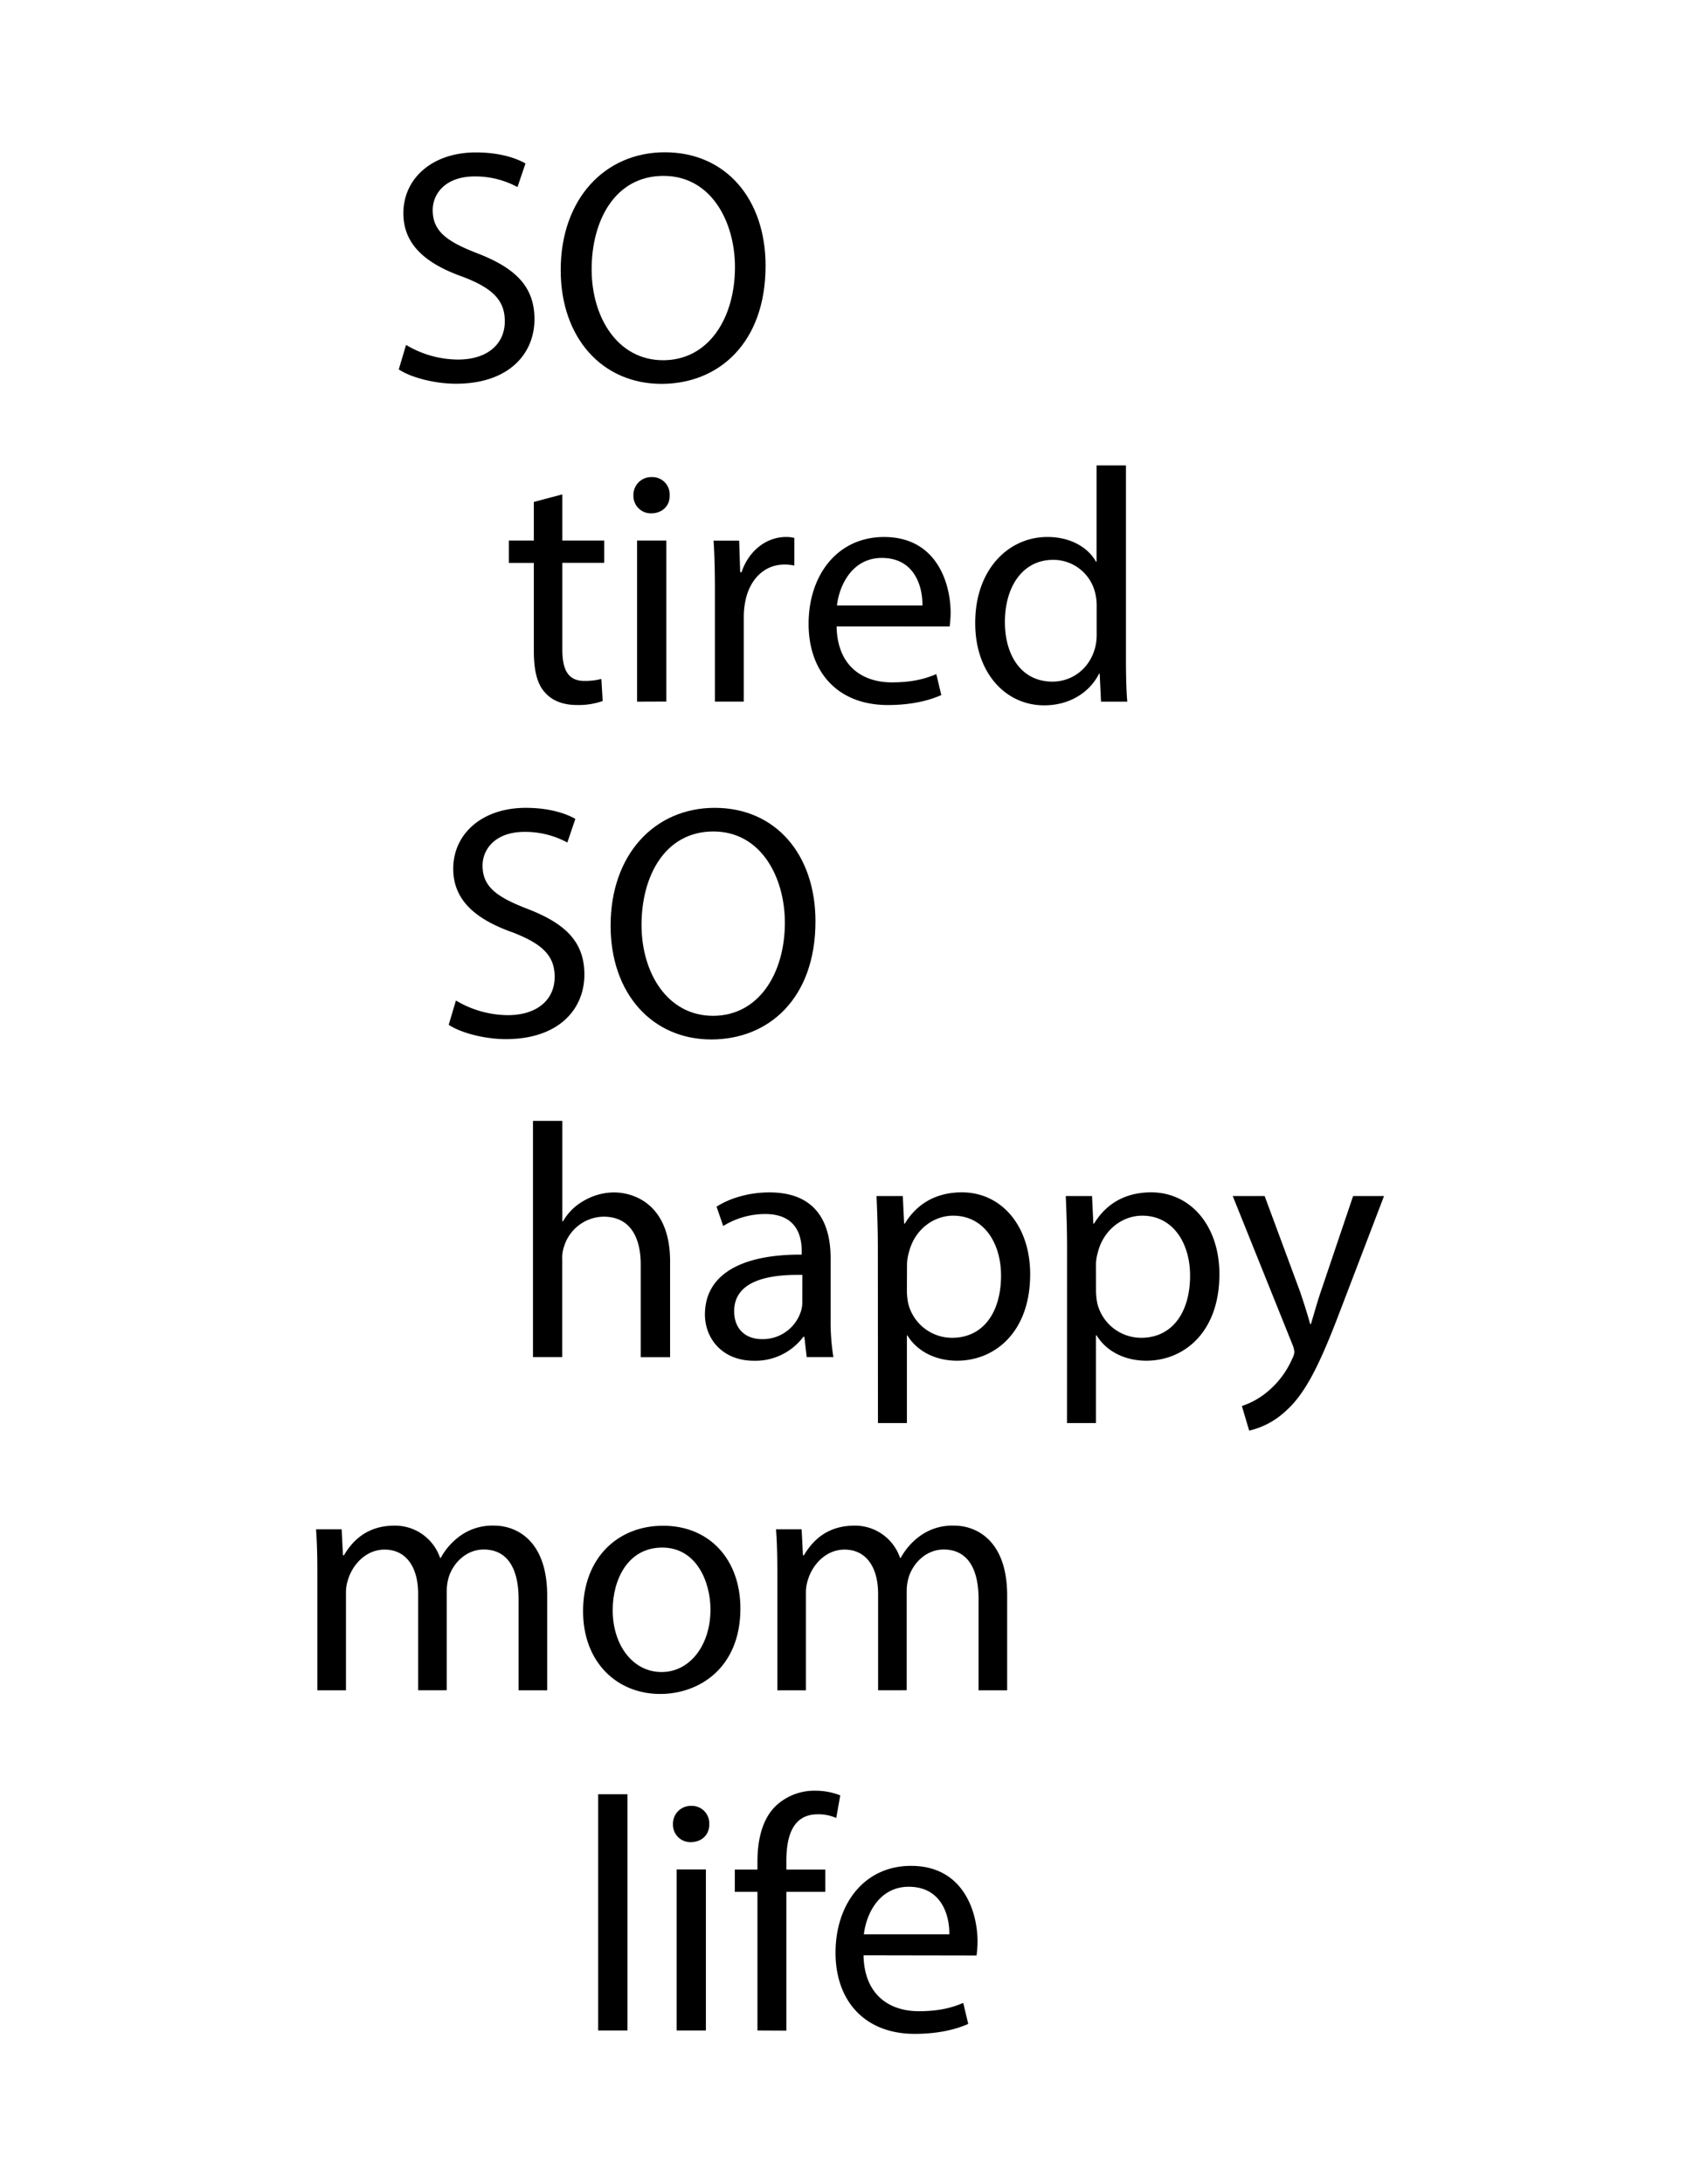
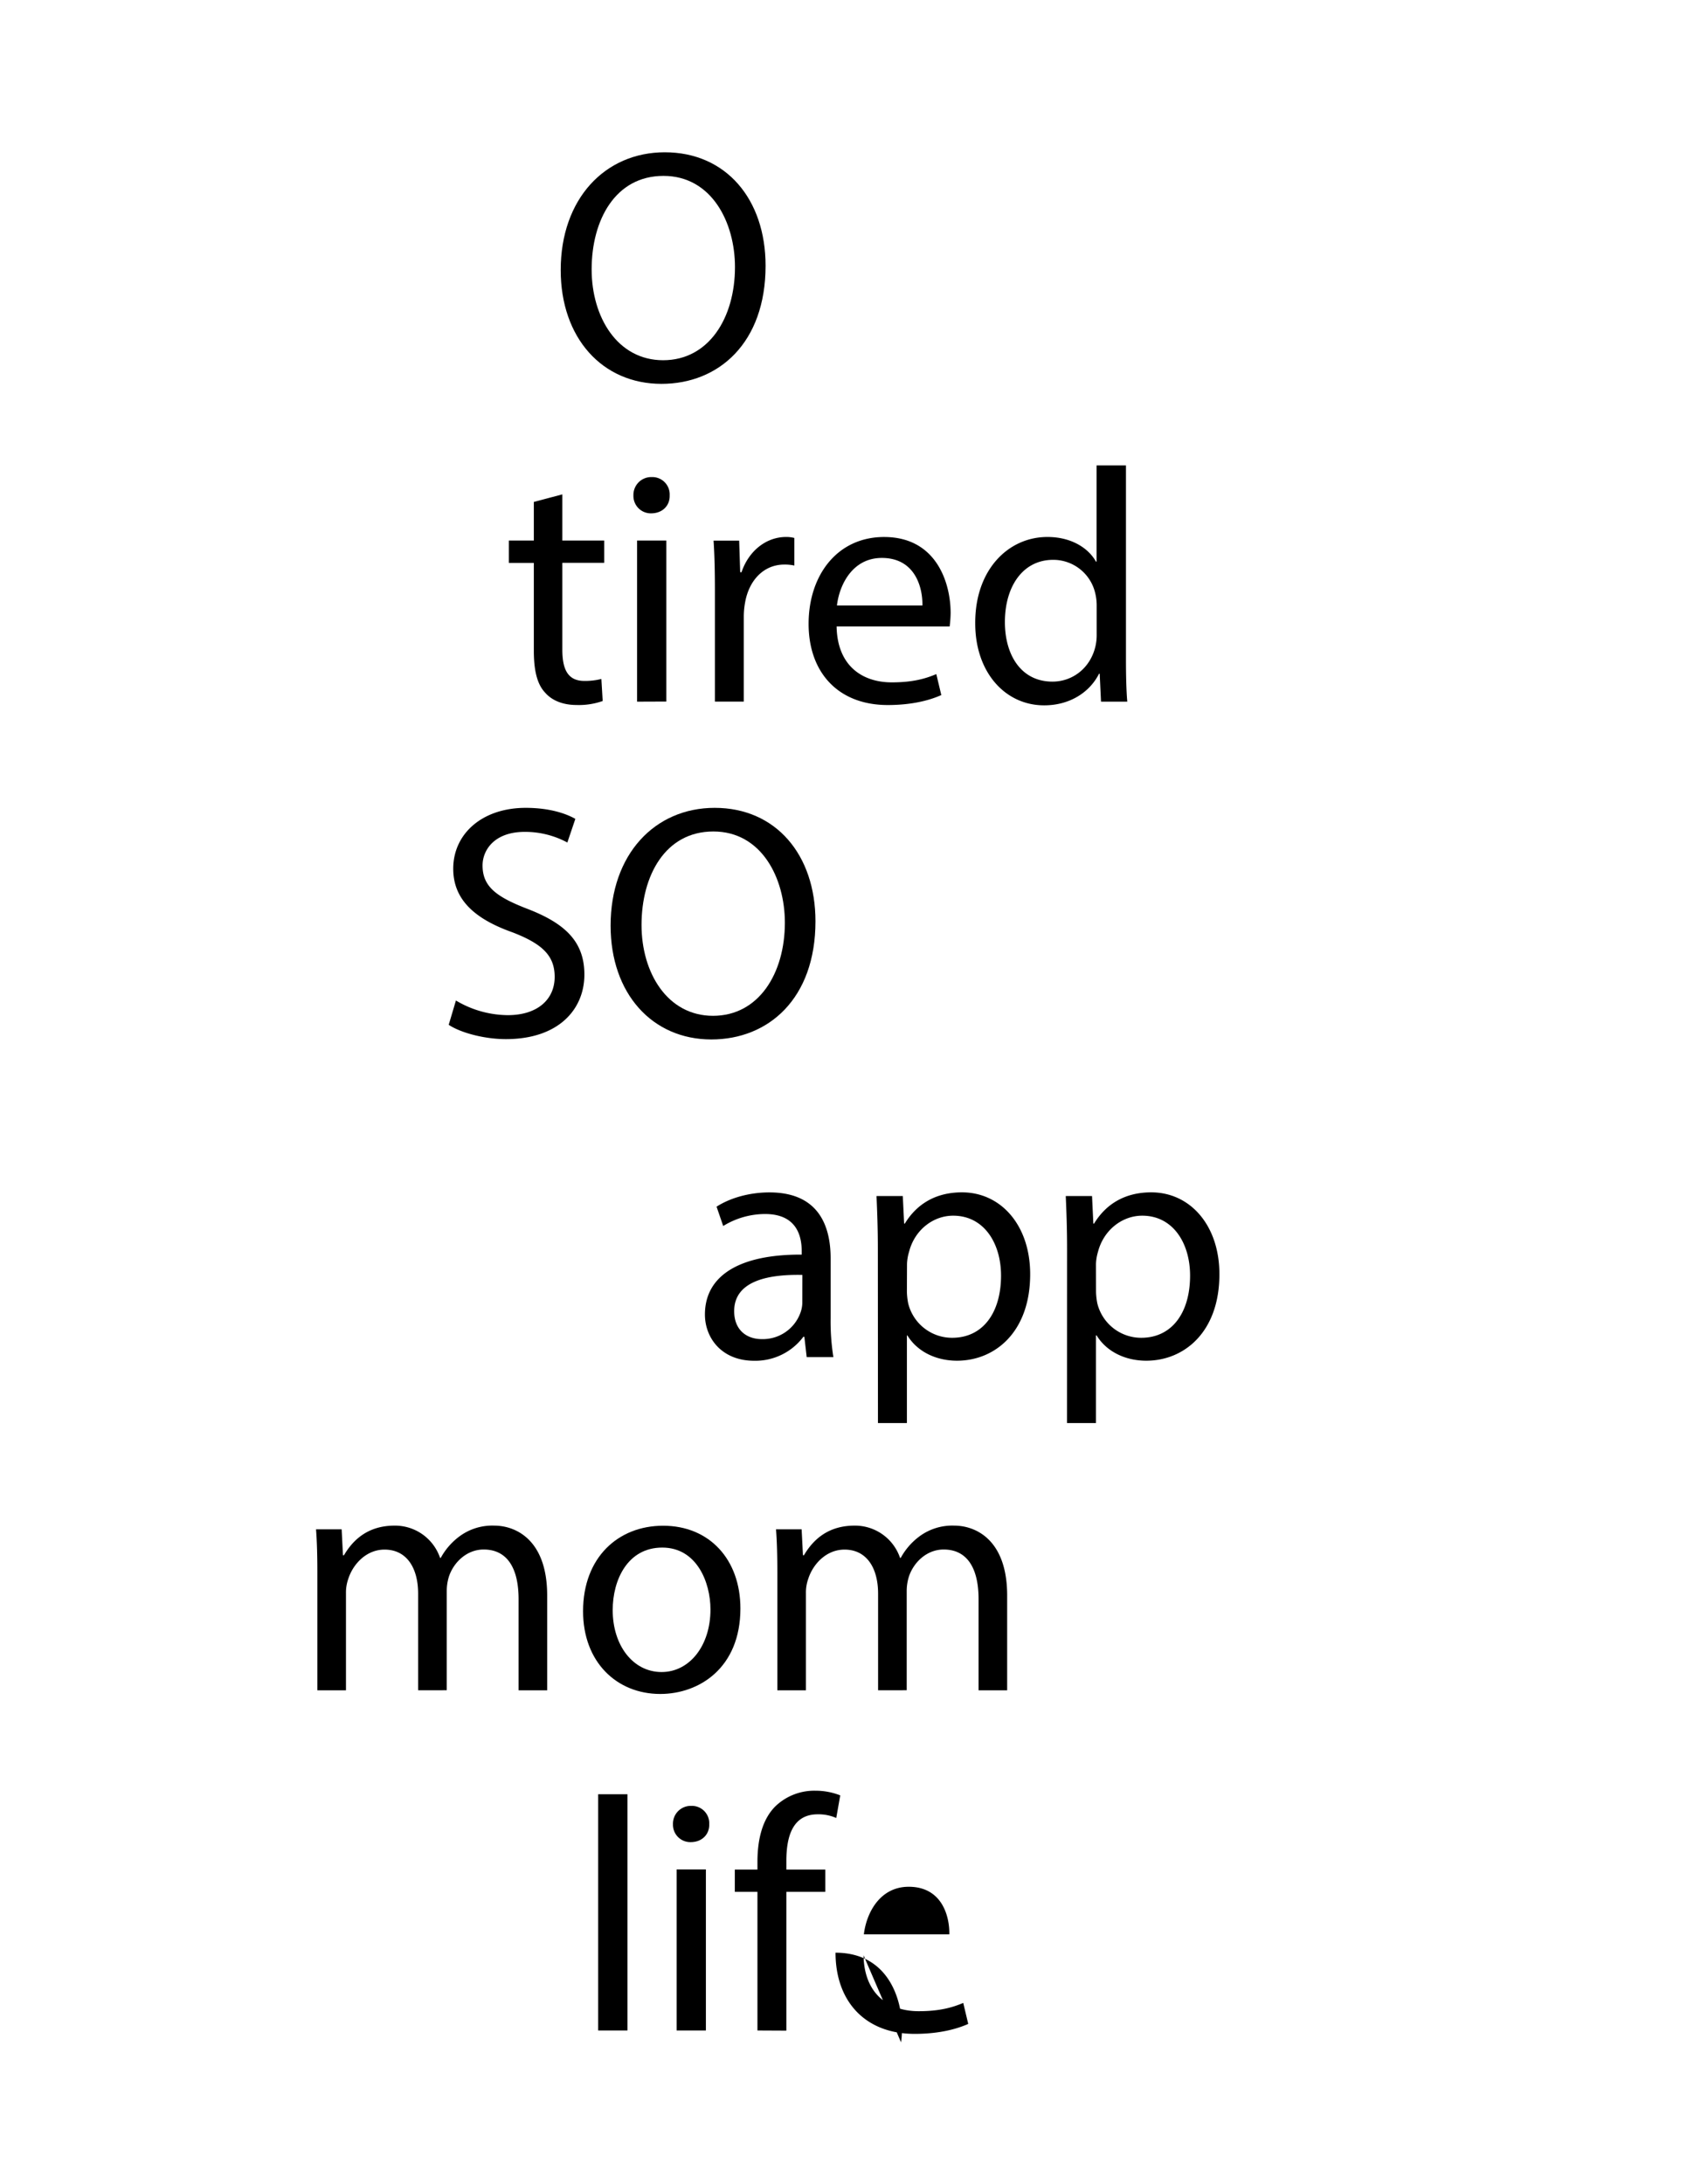
<svg xmlns="http://www.w3.org/2000/svg" id="Layer_1" data-name="Layer 1" viewBox="0 0 612 792">
-   <path d="M147.31,125.07a37.13,37.13,0,0,0,18.82,5.31c10.74,0,17-5.67,17-13.87,0-7.6-4.34-12-15.32-16.17-13.27-4.71-21.48-11.58-21.48-23,0-12.66,10.5-22.07,26.3-22.07,8.33,0,14.36,1.93,18,4l-2.9,8.56a32.33,32.33,0,0,0-15.44-3.86c-11.1,0-15.32,6.64-15.32,12.19,0,7.6,4.95,11.34,16.17,15.68,13.75,5.31,20.75,12,20.75,23.89,0,12.55-9.29,23.41-28.48,23.41-7.84,0-16.4-2.29-20.75-5.19Z" />
  <path d="M277.73,96.36c0,28-17,42.83-37.76,42.83-21.48,0-36.56-16.65-36.56-41.26,0-25.82,16.05-42.71,37.76-42.71C263.37,55.22,277.73,72.23,277.73,96.36Zm-63.1,1.32c0,17.38,9.41,32.94,25.94,32.94s26.06-15.32,26.06-33.78c0-16.17-8.45-33.06-25.94-33.06S214.63,79.83,214.63,97.68Z" />
  <path d="M217,650.6h10.62v85.66H217Z" />
  <path d="M257.29,661.46c.12,3.61-2.54,6.51-6.76,6.51a6.32,6.32,0,0,1-6.4-6.51,6.47,6.47,0,0,1,6.64-6.64A6.3,6.3,0,0,1,257.29,661.46Zm-11.83,74.8v-58.4h10.62v58.4Z" />
  <path d="M274.78,736.26V686h-8.21v-8.09h8.21v-2.77c0-8.21,1.81-15.69,6.75-20.39a20.35,20.35,0,0,1,14.24-5.43,24.51,24.51,0,0,1,9.05,1.69l-1.45,8.2a15.9,15.9,0,0,0-6.75-1.33c-9.05,0-11.35,8-11.35,16.9v3.13h14.12V686H285.27v50.31Z" />
-   <path d="M313.27,709c.24,14.36,9.41,20.27,20,20.27,7.61,0,12.19-1.33,16.17-3l1.81,7.61c-3.74,1.68-10.13,3.61-19.42,3.61-18,0-28.72-11.82-28.72-29.43s10.38-31.49,27.39-31.49c19.06,0,24.13,16.77,24.13,27.5a40.09,40.09,0,0,1-.36,5Zm31.12-7.6c.12-6.76-2.77-17.25-14.72-17.25-10.73,0-15.44,9.89-16.28,17.25Z" />
+   <path d="M313.27,709c.24,14.36,9.41,20.27,20,20.27,7.61,0,12.19-1.33,16.17-3l1.81,7.61c-3.74,1.68-10.13,3.61-19.42,3.61-18,0-28.72-11.82-28.72-29.43c19.06,0,24.13,16.77,24.13,27.5a40.09,40.09,0,0,1-.36,5Zm31.12-7.6c.12-6.76-2.77-17.25-14.72-17.25-10.73,0-15.44,9.89-16.28,17.25Z" />
  <path d="M115.13,570.33c0-6-.12-11-.48-15.8h9.29l.48,9.41h.36c3.26-5.55,8.69-10.74,18.34-10.74a17.26,17.26,0,0,1,16.53,11.7h.24a24.08,24.08,0,0,1,6.52-7.6,20,20,0,0,1,12.91-4.1c7.72,0,19.18,5.07,19.18,25.34v34.38H188.13V579.86c0-11.22-4.11-18-12.67-18-6,0-10.74,4.46-12.55,9.65a17.59,17.59,0,0,0-.84,5.31v36.07H151.69v-35c0-9.29-4.1-16-12.19-16-6.63,0-11.46,5.3-13.15,10.61a14.72,14.72,0,0,0-.84,5.19v35.23H115.13Z" />
  <path d="M268.6,583.24c0,21.6-15,31-29.08,31-15.8,0-28-11.58-28-30,0-19.55,12.79-31,29-31C257.26,553.2,268.6,565.38,268.6,583.24Zm-46.33.6c0,12.79,7.36,22.45,17.74,22.45,10.13,0,17.73-9.54,17.73-22.69,0-9.89-5-22.44-17.49-22.44S222.27,572.75,222.27,583.84Z" />
  <path d="M282,570.33c0-6-.12-11-.48-15.8h9.29l.48,9.41h.36c3.26-5.55,8.69-10.74,18.34-10.74a17.26,17.26,0,0,1,16.53,11.7h.24a24,24,0,0,1,6.52-7.6,20,20,0,0,1,12.91-4.1c7.72,0,19.18,5.07,19.18,25.34v34.38H355V579.86c0-11.22-4.11-18-12.67-18-6,0-10.74,4.46-12.55,9.65a17.58,17.58,0,0,0-.85,5.31v36.07H318.55v-35c0-9.29-4.1-16-12.19-16-6.63,0-11.46,5.3-13.15,10.61a14.72,14.72,0,0,0-.84,5.19v35.23H282Z" />
-   <path d="M193.35,406.43H204v36.43h.24a19.73,19.73,0,0,1,7.6-7.48,21.86,21.86,0,0,1,10.86-3c7.84,0,20.39,4.82,20.39,25v34.75H232.44V458.55c0-9.41-3.5-17.38-13.51-17.38a15.26,15.26,0,0,0-14.24,10.62,12.94,12.94,0,0,0-.72,5.07v35.23H193.35Z" />
  <path d="M292.65,492.09l-.85-7.36h-.36a21.77,21.77,0,0,1-17.86,8.69c-11.82,0-17.85-8.33-17.85-16.77,0-14.12,12.54-21.84,35.11-21.72v-1.21c0-4.82-1.33-13.51-13.28-13.51a29.14,29.14,0,0,0-15.2,4.34l-2.41-7c4.83-3.13,11.82-5.18,19.18-5.18,17.86,0,22.2,12.18,22.2,23.89v21.83a81.59,81.59,0,0,0,1,14Zm-1.57-29.8c-11.58-.24-24.74,1.81-24.74,13.15,0,6.88,4.59,10.13,10,10.13a14.51,14.51,0,0,0,14.11-9.77,10.87,10.87,0,0,0,.61-3.38Z" />
  <path d="M318.46,452.76c0-7.48-.24-13.52-.48-19.07h9.53l.49,10h.24c4.34-7.12,11.22-11.34,20.75-11.34,14.12,0,24.73,11.94,24.73,29.68,0,21-12.79,31.37-26.54,31.37-7.72,0-14.48-3.38-18-9.17H329V516h-10.5ZM329,468.32a23.91,23.91,0,0,0,.48,4.34,16.39,16.39,0,0,0,15.93,12.43c11.22,0,17.74-9.17,17.74-22.56,0-11.7-6.16-21.72-17.38-21.72-7.24,0-14,5.19-16,13.15a16.93,16.93,0,0,0-.73,4.35Z" />
  <path d="M387.11,452.76c0-7.48-.24-13.52-.48-19.07h9.53l.48,10h.25c4.34-7.12,11.22-11.34,20.75-11.34,14.11,0,24.73,11.94,24.73,29.68,0,21-12.79,31.37-26.54,31.37-7.72,0-14.48-3.38-18-9.17h-.24V516h-10.5Zm10.5,15.56a23.91,23.91,0,0,0,.48,4.34A16.39,16.39,0,0,0,414,485.09c11.22,0,17.73-9.17,17.73-22.56,0-11.7-6.15-21.72-17.37-21.72-7.24,0-14,5.19-16.05,13.15a17.36,17.36,0,0,0-.72,4.35Z" />
-   <path d="M458.78,433.69l12.79,34.51c1.33,3.86,2.77,8.45,3.74,11.94h.24c1.09-3.49,2.29-8,3.74-12.18l11.58-34.27h11.22l-15.92,41.63c-7.6,20-12.79,30.28-20,36.56a28.79,28.79,0,0,1-13,6.87l-2.65-8.92a28.34,28.34,0,0,0,9.29-5.19,32.3,32.3,0,0,0,8.92-11.83,7.46,7.46,0,0,0,.85-2.53,9.16,9.16,0,0,0-.73-2.78L447.2,433.69Z" />
  <path d="M165.4,362.79a37.19,37.19,0,0,0,18.82,5.31c10.74,0,17-5.67,17-13.88,0-7.6-4.35-11.94-15.33-16.16-13.27-4.71-21.47-11.59-21.47-23.05,0-12.67,10.49-22.08,26.3-22.08,8.33,0,14.36,1.93,18,4l-2.9,8.57a32.33,32.33,0,0,0-15.44-3.86c-11.1,0-15.32,6.64-15.32,12.19,0,7.6,4.94,11.34,16.16,15.68C205,334.8,212,341.43,212,353.38c0,12.55-9.29,23.41-28.47,23.41-7.84,0-16.41-2.3-20.75-5.19Z" />
  <path d="M295.83,334.08c0,28-17,42.83-37.77,42.83-21.47,0-36.55-16.65-36.55-41.27,0-25.82,16-42.71,37.76-42.71C281.47,292.93,295.83,309.94,295.83,334.08Zm-63.1,1.32c0,17.38,9.41,32.94,25.94,32.94s26.06-15.32,26.06-33.78c0-16.17-8.45-33.06-25.94-33.06S232.73,317.55,232.73,335.4Z" />
  <path d="M204,179.26V196h15.2v8.08H204v31.49c0,7.24,2.05,11.34,8,11.34a23.79,23.79,0,0,0,6.16-.72l.48,8a26.08,26.08,0,0,1-9.41,1.45c-4.95,0-8.93-1.57-11.46-4.47-3-3.13-4.11-8.32-4.11-15.2V204.12h-9.05V196h9.05V182Z" />
  <path d="M242.94,179.63c.12,3.62-2.53,6.51-6.76,6.51a6.31,6.31,0,0,1-6.39-6.51,6.47,6.47,0,0,1,6.63-6.64A6.3,6.3,0,0,1,242.94,179.63Zm-11.82,74.8V196h10.61v58.39Z" />
  <path d="M259.35,214.25c0-6.87-.12-12.79-.49-18.21h9.29l.37,11.46H269c2.65-7.85,9.05-12.79,16.17-12.79a11.5,11.5,0,0,1,3,.36v10a16,16,0,0,0-3.62-.36c-7.48,0-12.79,5.67-14.23,13.64a28.77,28.77,0,0,0-.49,4.94v31.13H259.35Z" />
  <path d="M303.5,227.16c.25,14.36,9.42,20.27,20,20.27,7.6,0,12.19-1.32,16.17-3l1.81,7.6c-3.74,1.69-10.13,3.62-19.43,3.62-18,0-28.71-11.83-28.71-29.44s10.38-31.49,27.39-31.49c19.06,0,24.13,16.77,24.13,27.51a40.06,40.06,0,0,1-.36,4.94Zm31.13-7.6c.12-6.75-2.77-17.25-14.72-17.25-10.74,0-15.44,9.89-16.29,17.25Z" />
  <path d="M408.47,168.77v70.58c0,5.19.12,11.1.48,15.08h-9.53l-.48-10.13h-.24c-3.26,6.51-10.38,11.46-19.91,11.46-14.12,0-25-11.95-25-29.68-.13-19.43,11.94-31.37,26.18-31.37,8.92,0,15,4.22,17.61,8.93h.24V168.77Zm-10.62,51a18.86,18.86,0,0,0-.48-4.46A15.62,15.62,0,0,0,382.05,203c-11,0-17.5,9.66-17.5,22.56,0,11.83,5.79,21.6,17.26,21.6,7.11,0,13.63-4.7,15.56-12.67a18.51,18.51,0,0,0,.48-4.58Z" />
</svg>